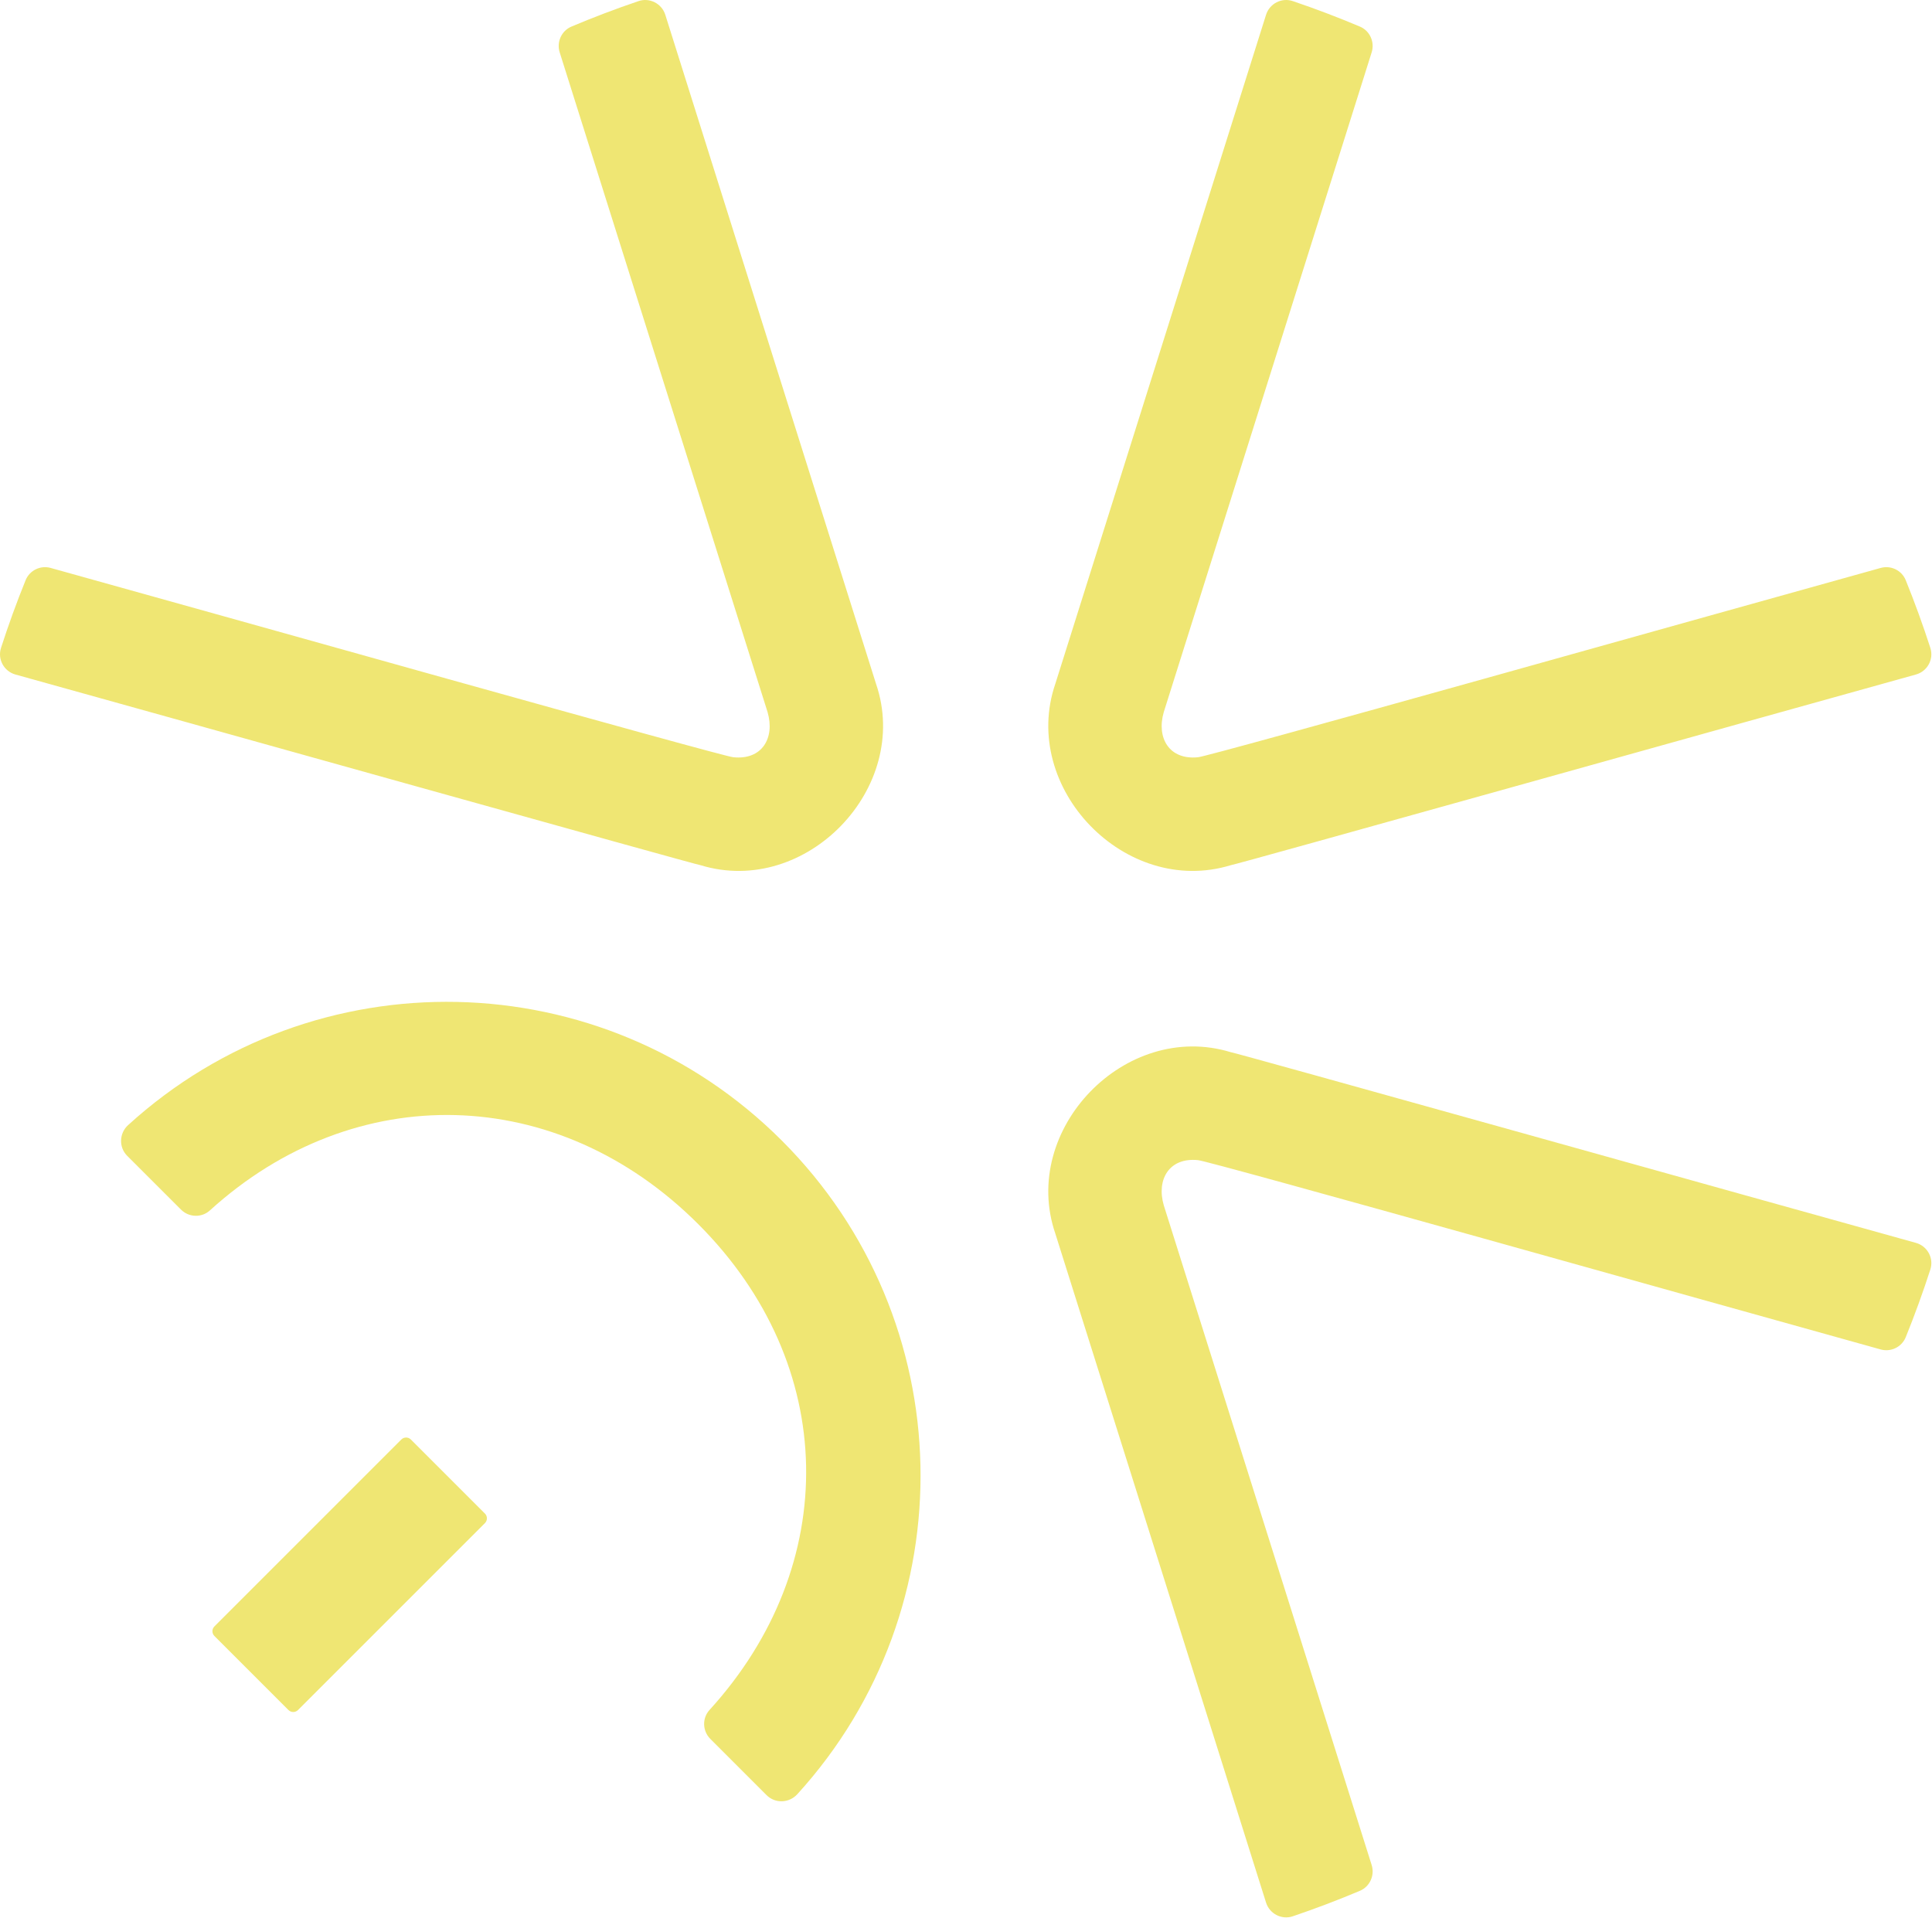
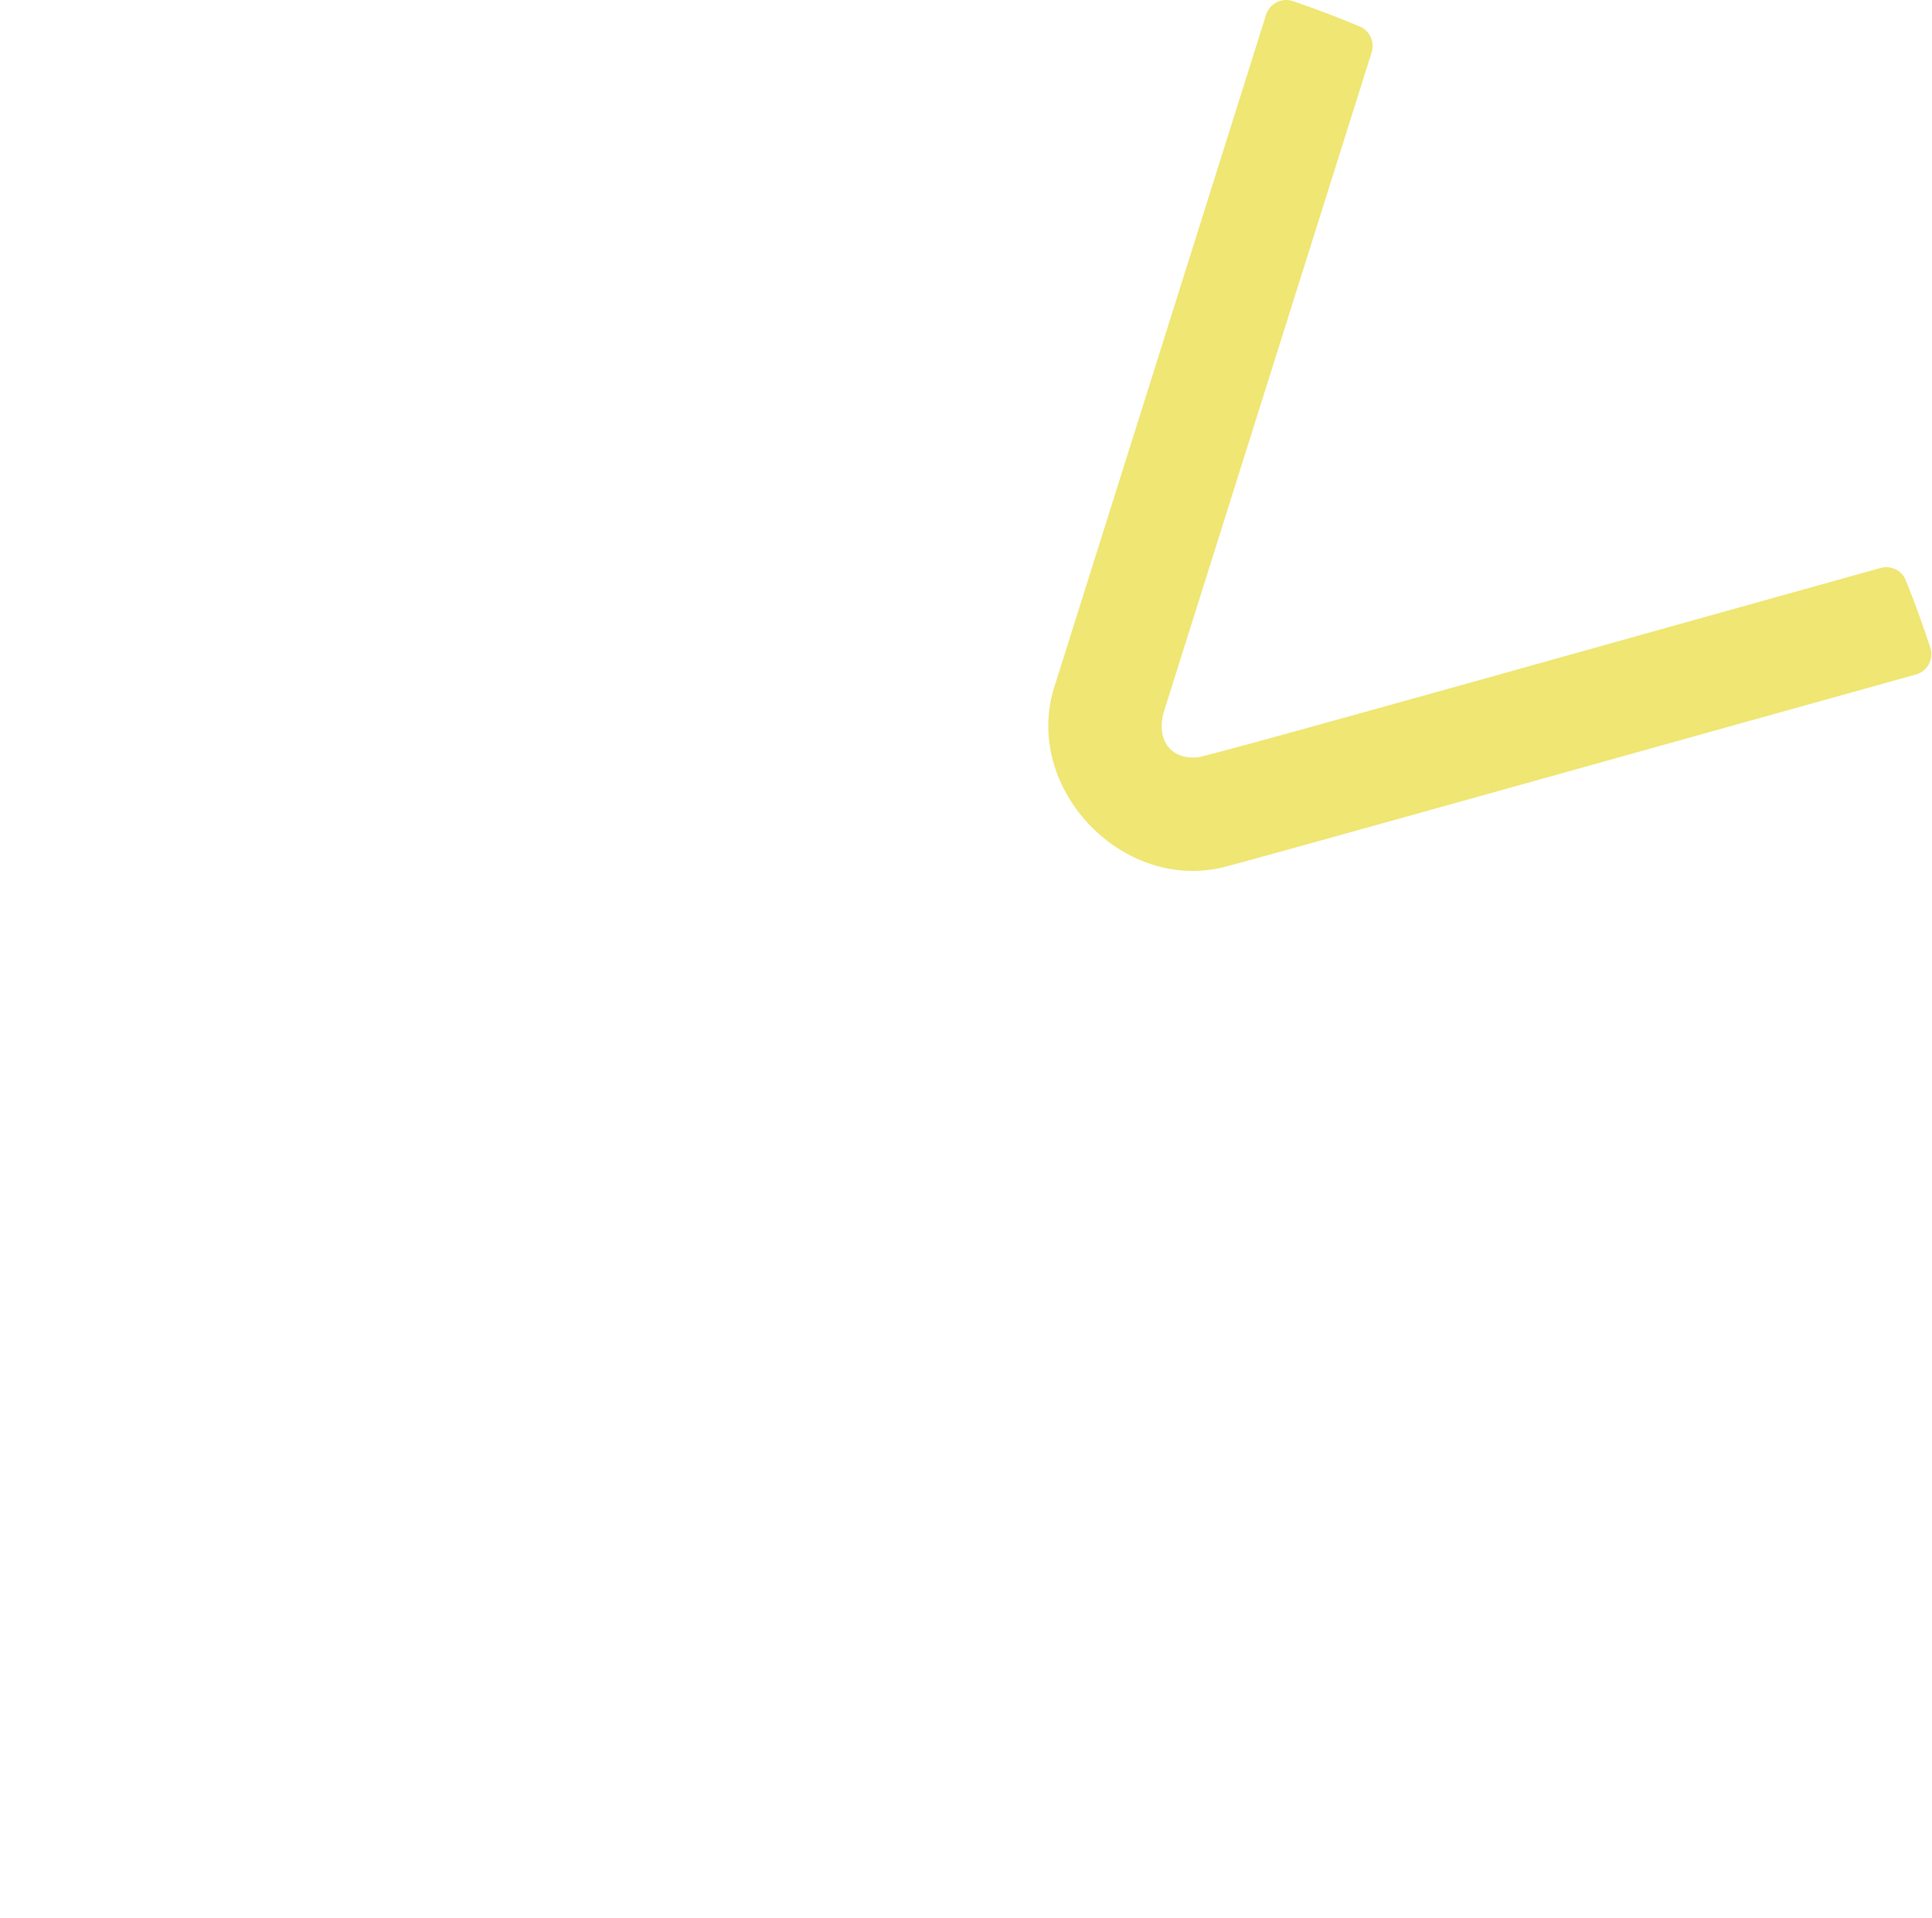
<svg xmlns="http://www.w3.org/2000/svg" width="847" height="841" viewBox="0 0 847 841">
-   <path d="M342.765 500.062C421.518 578.844 423.781 705.141 349.539 786.638C345.948 790.579 339.831 790.798 336.065 787.032L311.41 762.377C307.951 758.918 307.761 753.327 311.045 749.707C368.836 686.281 367.829 598.405 306.111 536.687C244.379 474.954 155.495 472.955 92.011 530.687C88.391 533.972 82.815 533.782 79.355 530.322L55.766 506.748C52 502.981 52.233 496.851 56.16 493.274C137.657 419.017 263.969 421.28 342.751 500.047L342.765 500.062Z" fill="#EFE673" />
  <path d="M846.273 284.079C847.879 289.042 844.96 294.34 839.938 295.727C772.396 314.47 539.859 379.633 539.524 379.341C493.381 393.413 447.064 345.461 462.654 299.815C462.756 299.654 532.386 78.357 555.041 6.494C556.588 1.575 561.887 -1.169 566.762 0.48C576.732 3.852 586.542 7.589 596.176 11.647C600.555 13.487 602.774 18.421 601.344 22.96L510.212 312.178C506.884 323.594 512.664 333.315 525.247 331.987C529.495 331.827 754.368 268.445 824.494 249.001C828.99 247.746 833.734 250.052 835.486 254.373C839.427 264.095 843.018 273.992 846.273 284.049V284.079Z" fill="#EFE673" />
-   <path d="M846.273 556.554C847.879 551.591 844.96 546.292 839.938 544.906C772.396 526.163 539.859 461 539.524 461.292C493.381 447.22 447.064 495.172 462.654 540.818C462.756 540.979 532.386 762.275 555.041 834.138C556.588 839.058 561.887 841.802 566.762 840.153C576.732 836.781 586.542 833.044 596.176 828.986C600.555 827.146 602.774 822.212 601.344 817.673L510.212 528.454C506.884 517.039 512.664 507.317 525.247 508.646C529.495 508.806 754.368 572.188 824.494 591.632C828.99 592.887 833.734 590.581 835.486 586.26C839.427 576.538 843.018 566.641 846.273 556.583V556.554Z" fill="#EFE673" />
-   <path d="M212.594 663.585L180.131 631.122C178.974 629.965 177.098 629.965 175.941 631.122L93.995 713.068C92.838 714.225 92.838 716.101 93.995 717.259L126.457 749.721C127.615 750.878 129.491 750.878 130.648 749.721L212.594 667.775C213.751 666.618 213.751 664.742 212.594 663.585Z" fill="#EFE673" />
-   <path d="M0.442 284.079C-1.164 289.042 1.756 294.34 6.777 295.727C74.319 314.47 306.856 379.633 307.192 379.341C353.334 393.413 399.652 345.461 384.062 299.815C383.959 299.654 314.33 78.357 291.675 6.494C290.127 1.575 284.828 -1.169 279.953 0.48C269.983 3.852 260.173 7.589 250.539 11.647C246.16 13.487 243.941 18.421 245.372 22.96L336.503 312.178C339.831 323.594 334.051 333.315 321.468 331.987C317.22 331.827 92.347 268.445 22.221 249.001C17.725 247.746 12.981 250.052 11.229 254.373C7.288 264.095 3.697 273.992 0.442 284.049V284.079Z" fill="#EFE673" />
</svg>